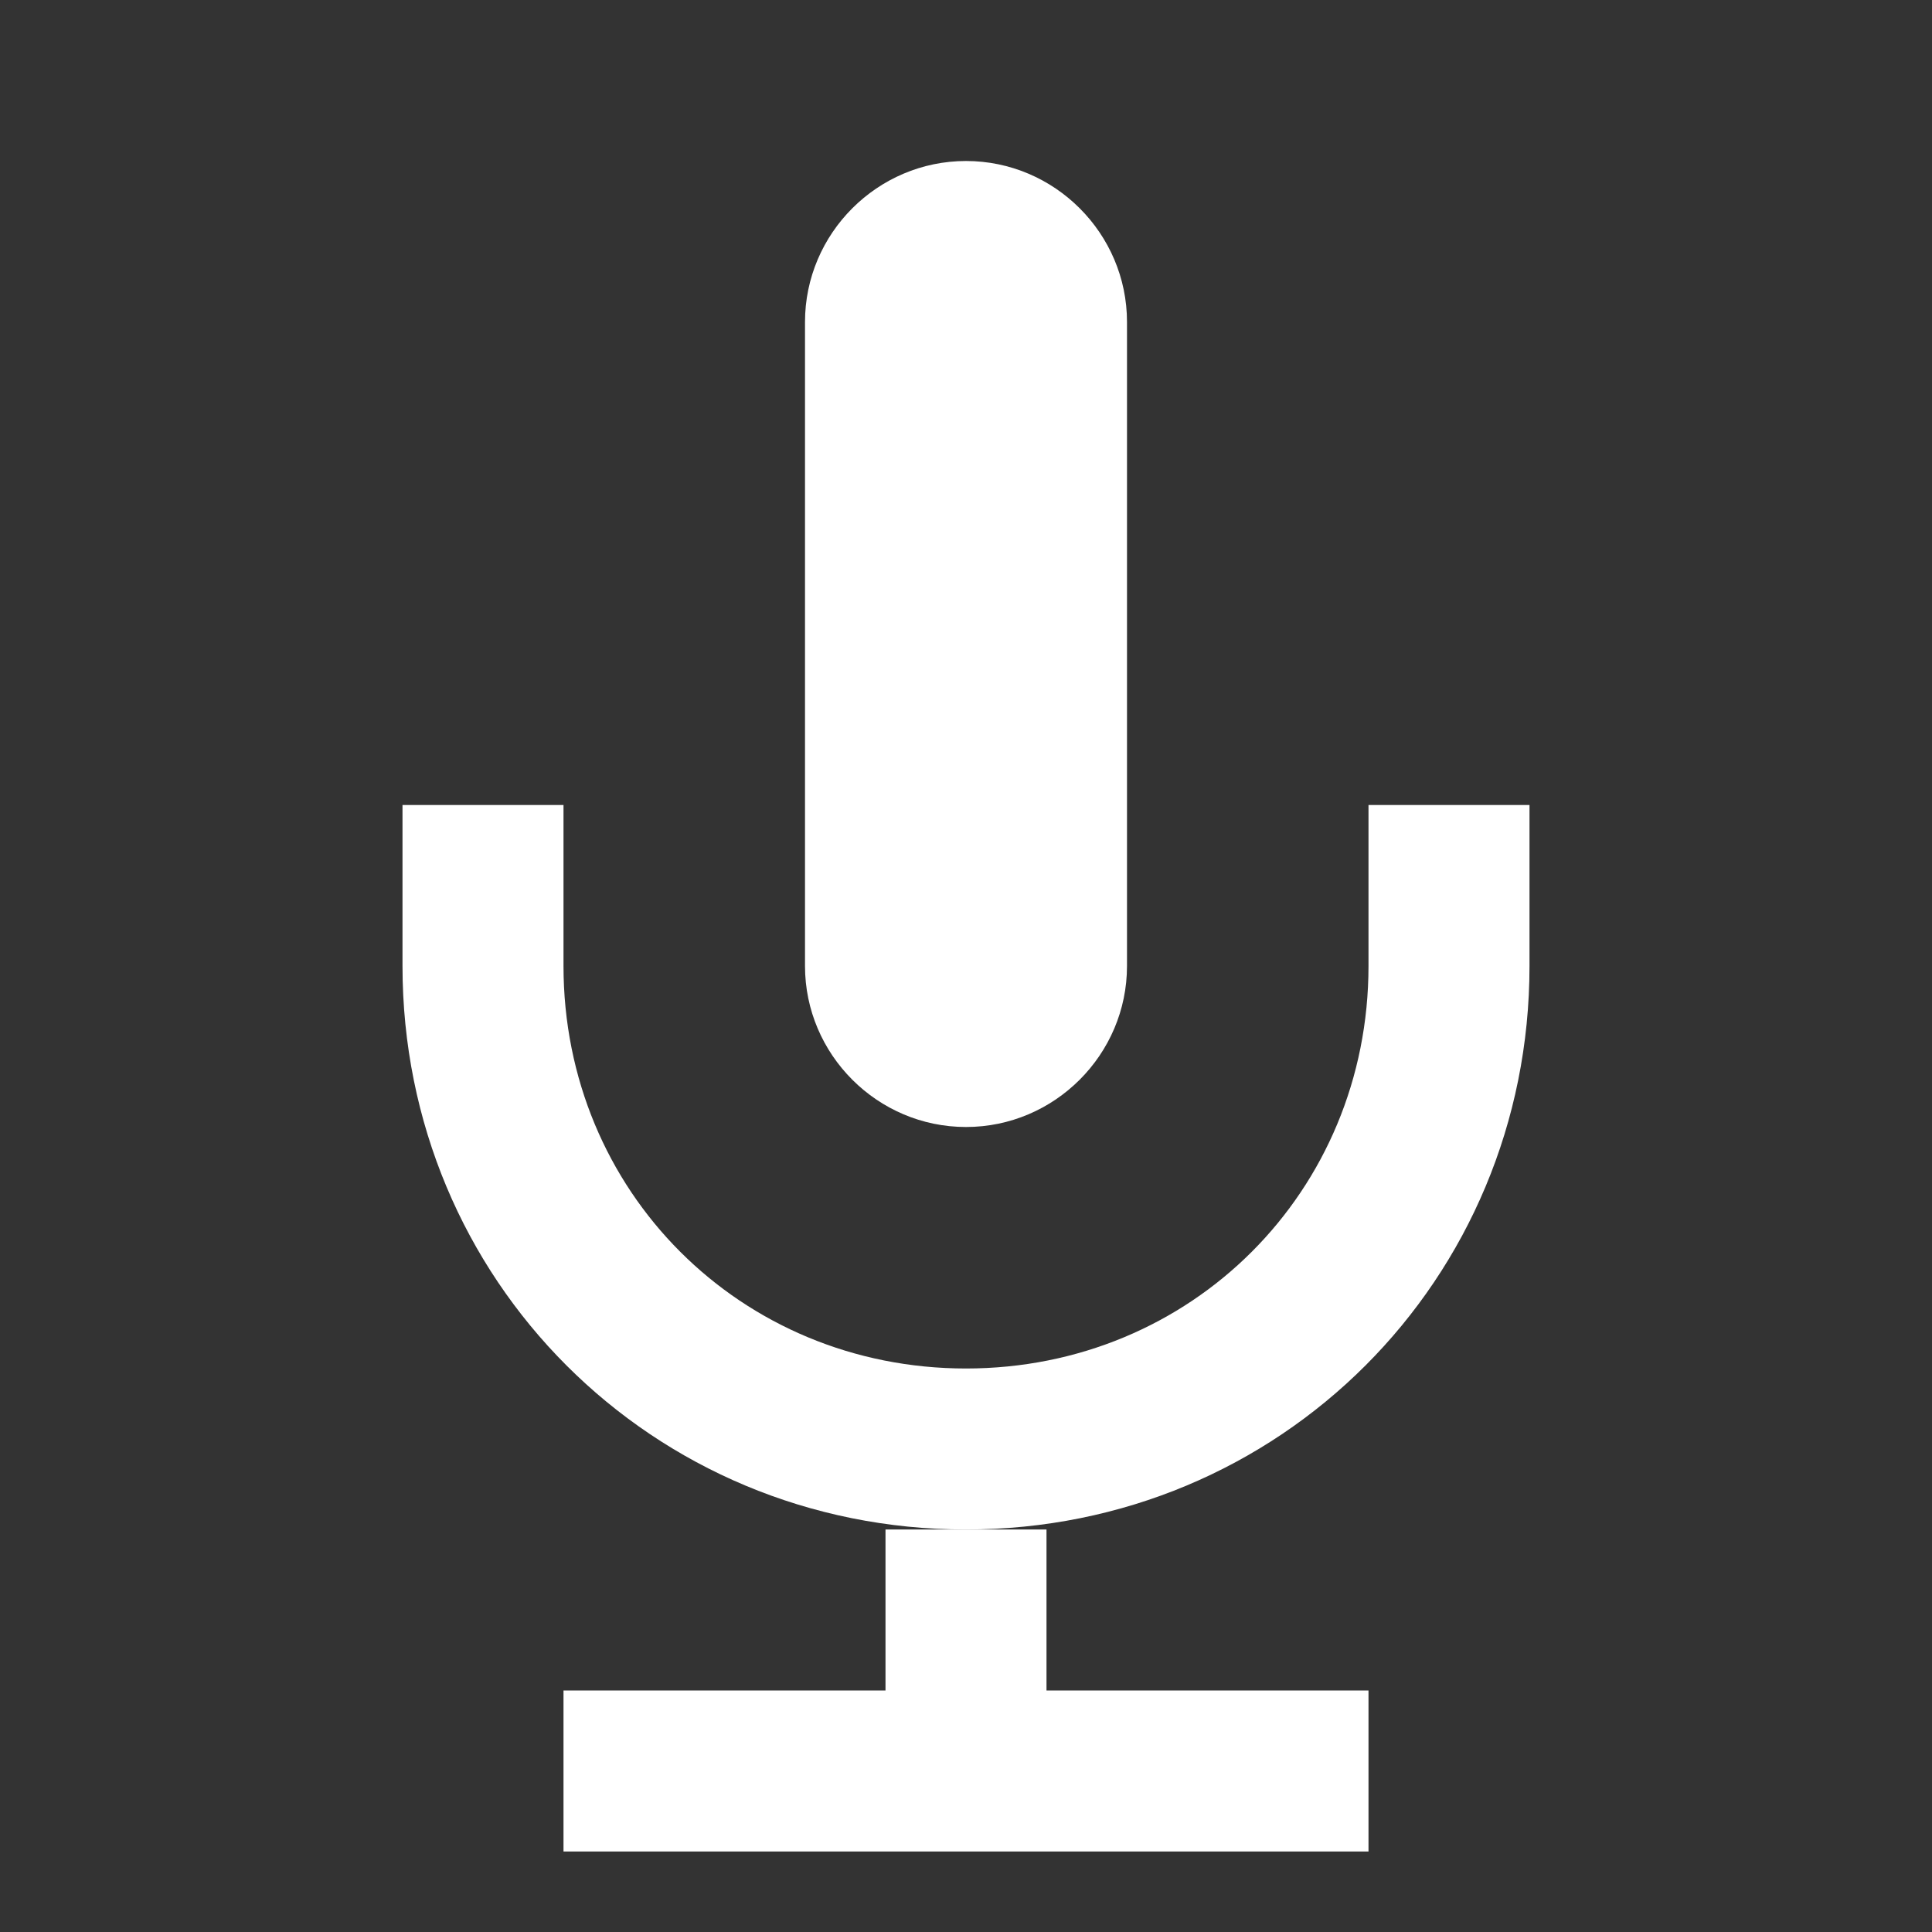
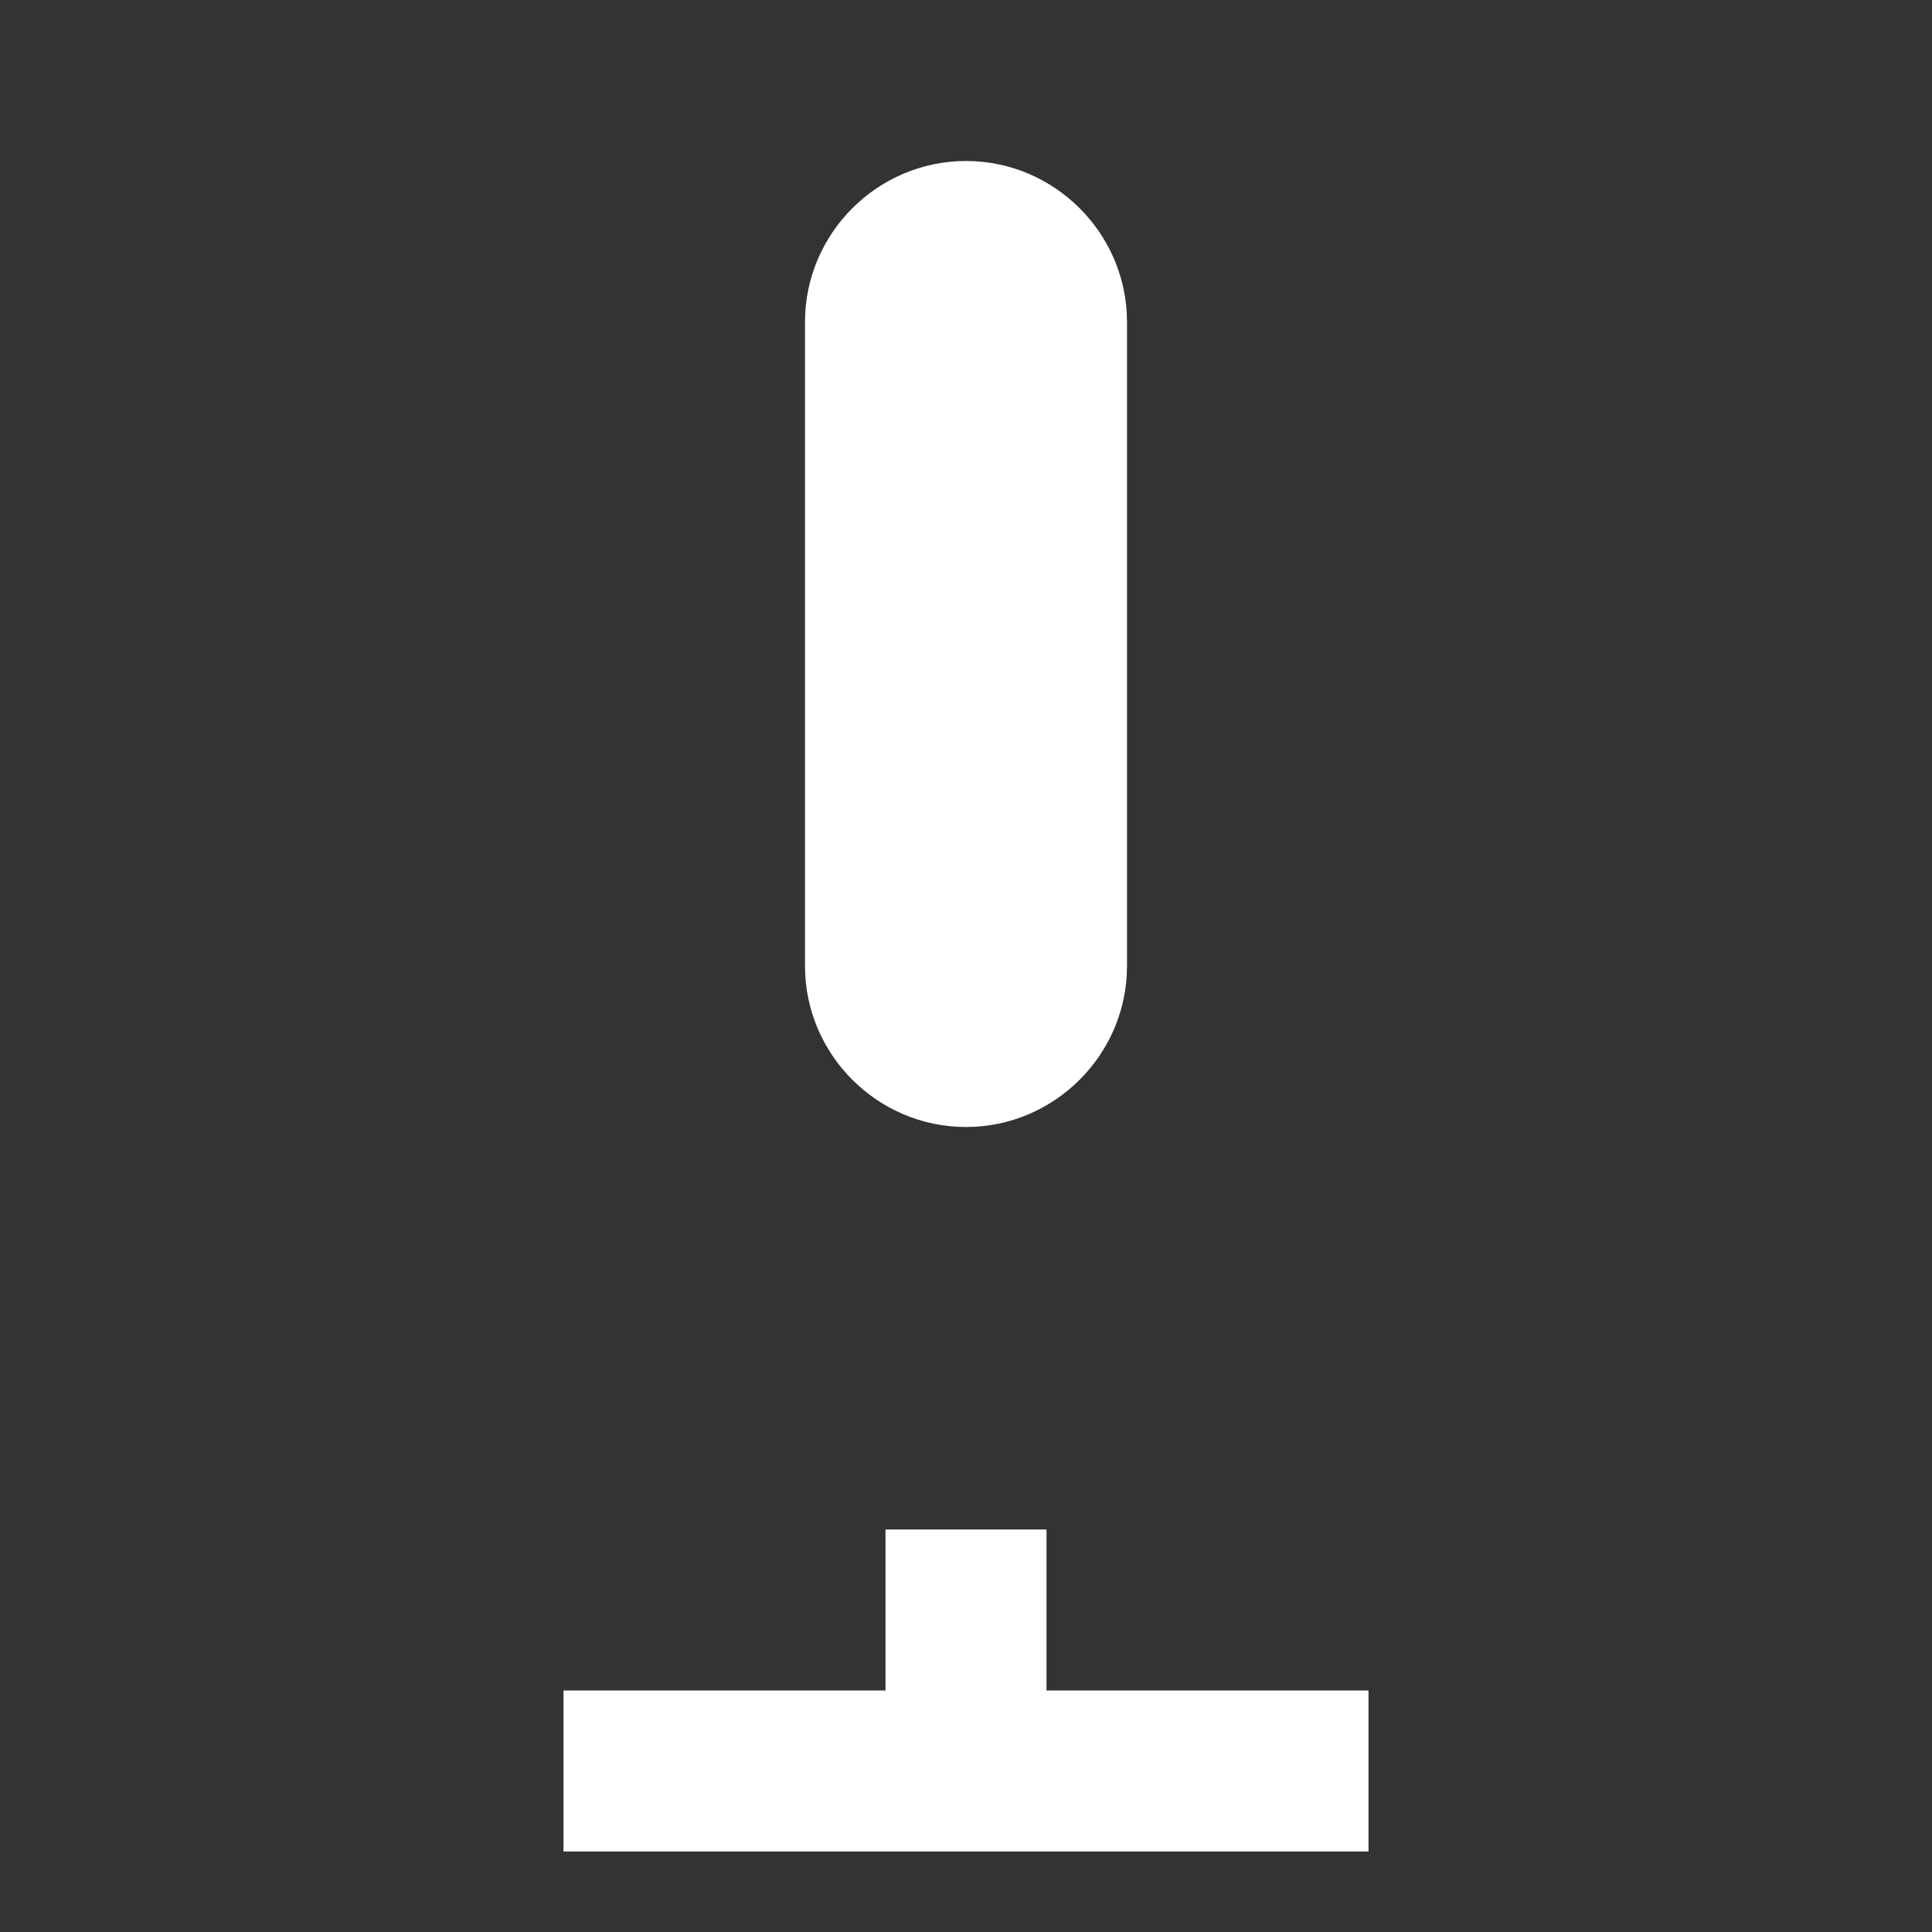
<svg xmlns="http://www.w3.org/2000/svg" width="24" height="24" viewBox="0 0 24 24" fill="white">
  <rect x="0" y="0" width="24" height="24" fill="#333333" stroke="none" />
  <path d="M12 2C10.9 2 10 2.9 10 4V12C10 13.1 10.9 14 12 14C13.1 14 14 13.1 14 12V4C14 2.9 13.1 2 12 2Z" fill="white" />
-   <path d="M19 10V12C19 15.9 15.9 19 12 19C8.1 19 5 15.9 5 12V10H7V12C7 14.8 9.2 17 12 17C14.8 17 17 14.8 17 12V10H19Z" fill="white" />
  <path d="M11 21V19H13V21H17V23H7V21H11Z" fill="white" />
</svg>